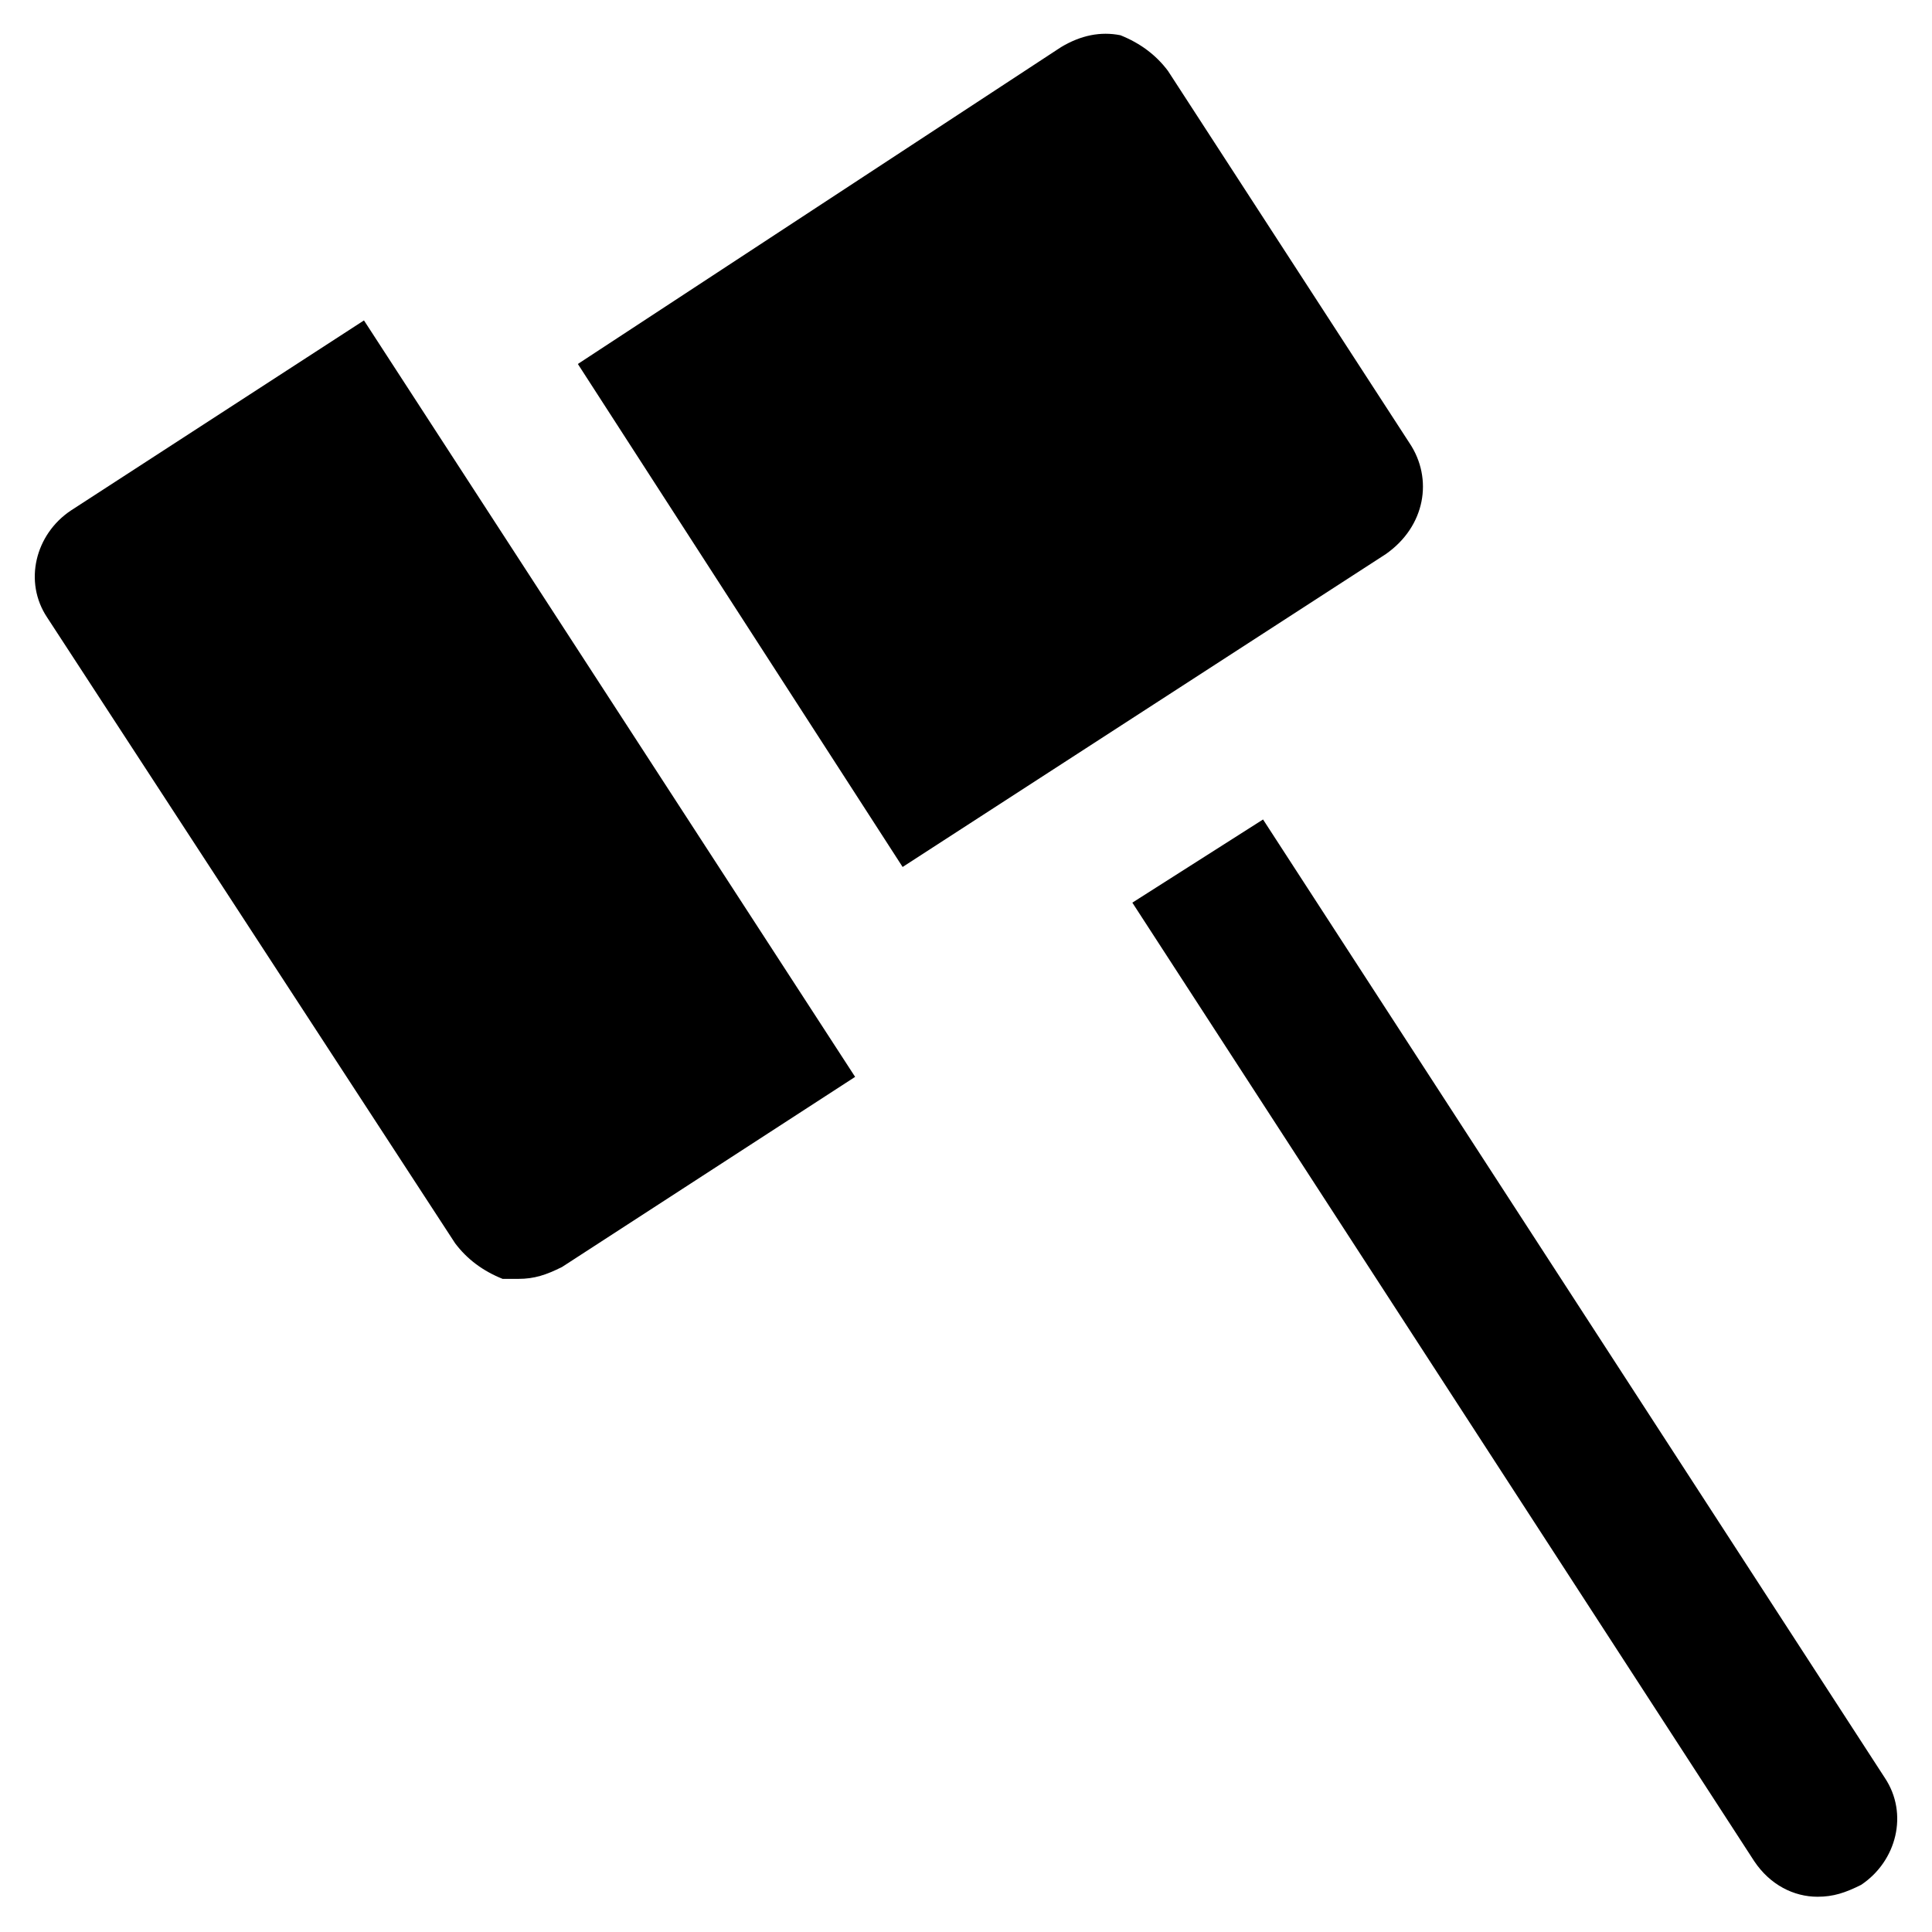
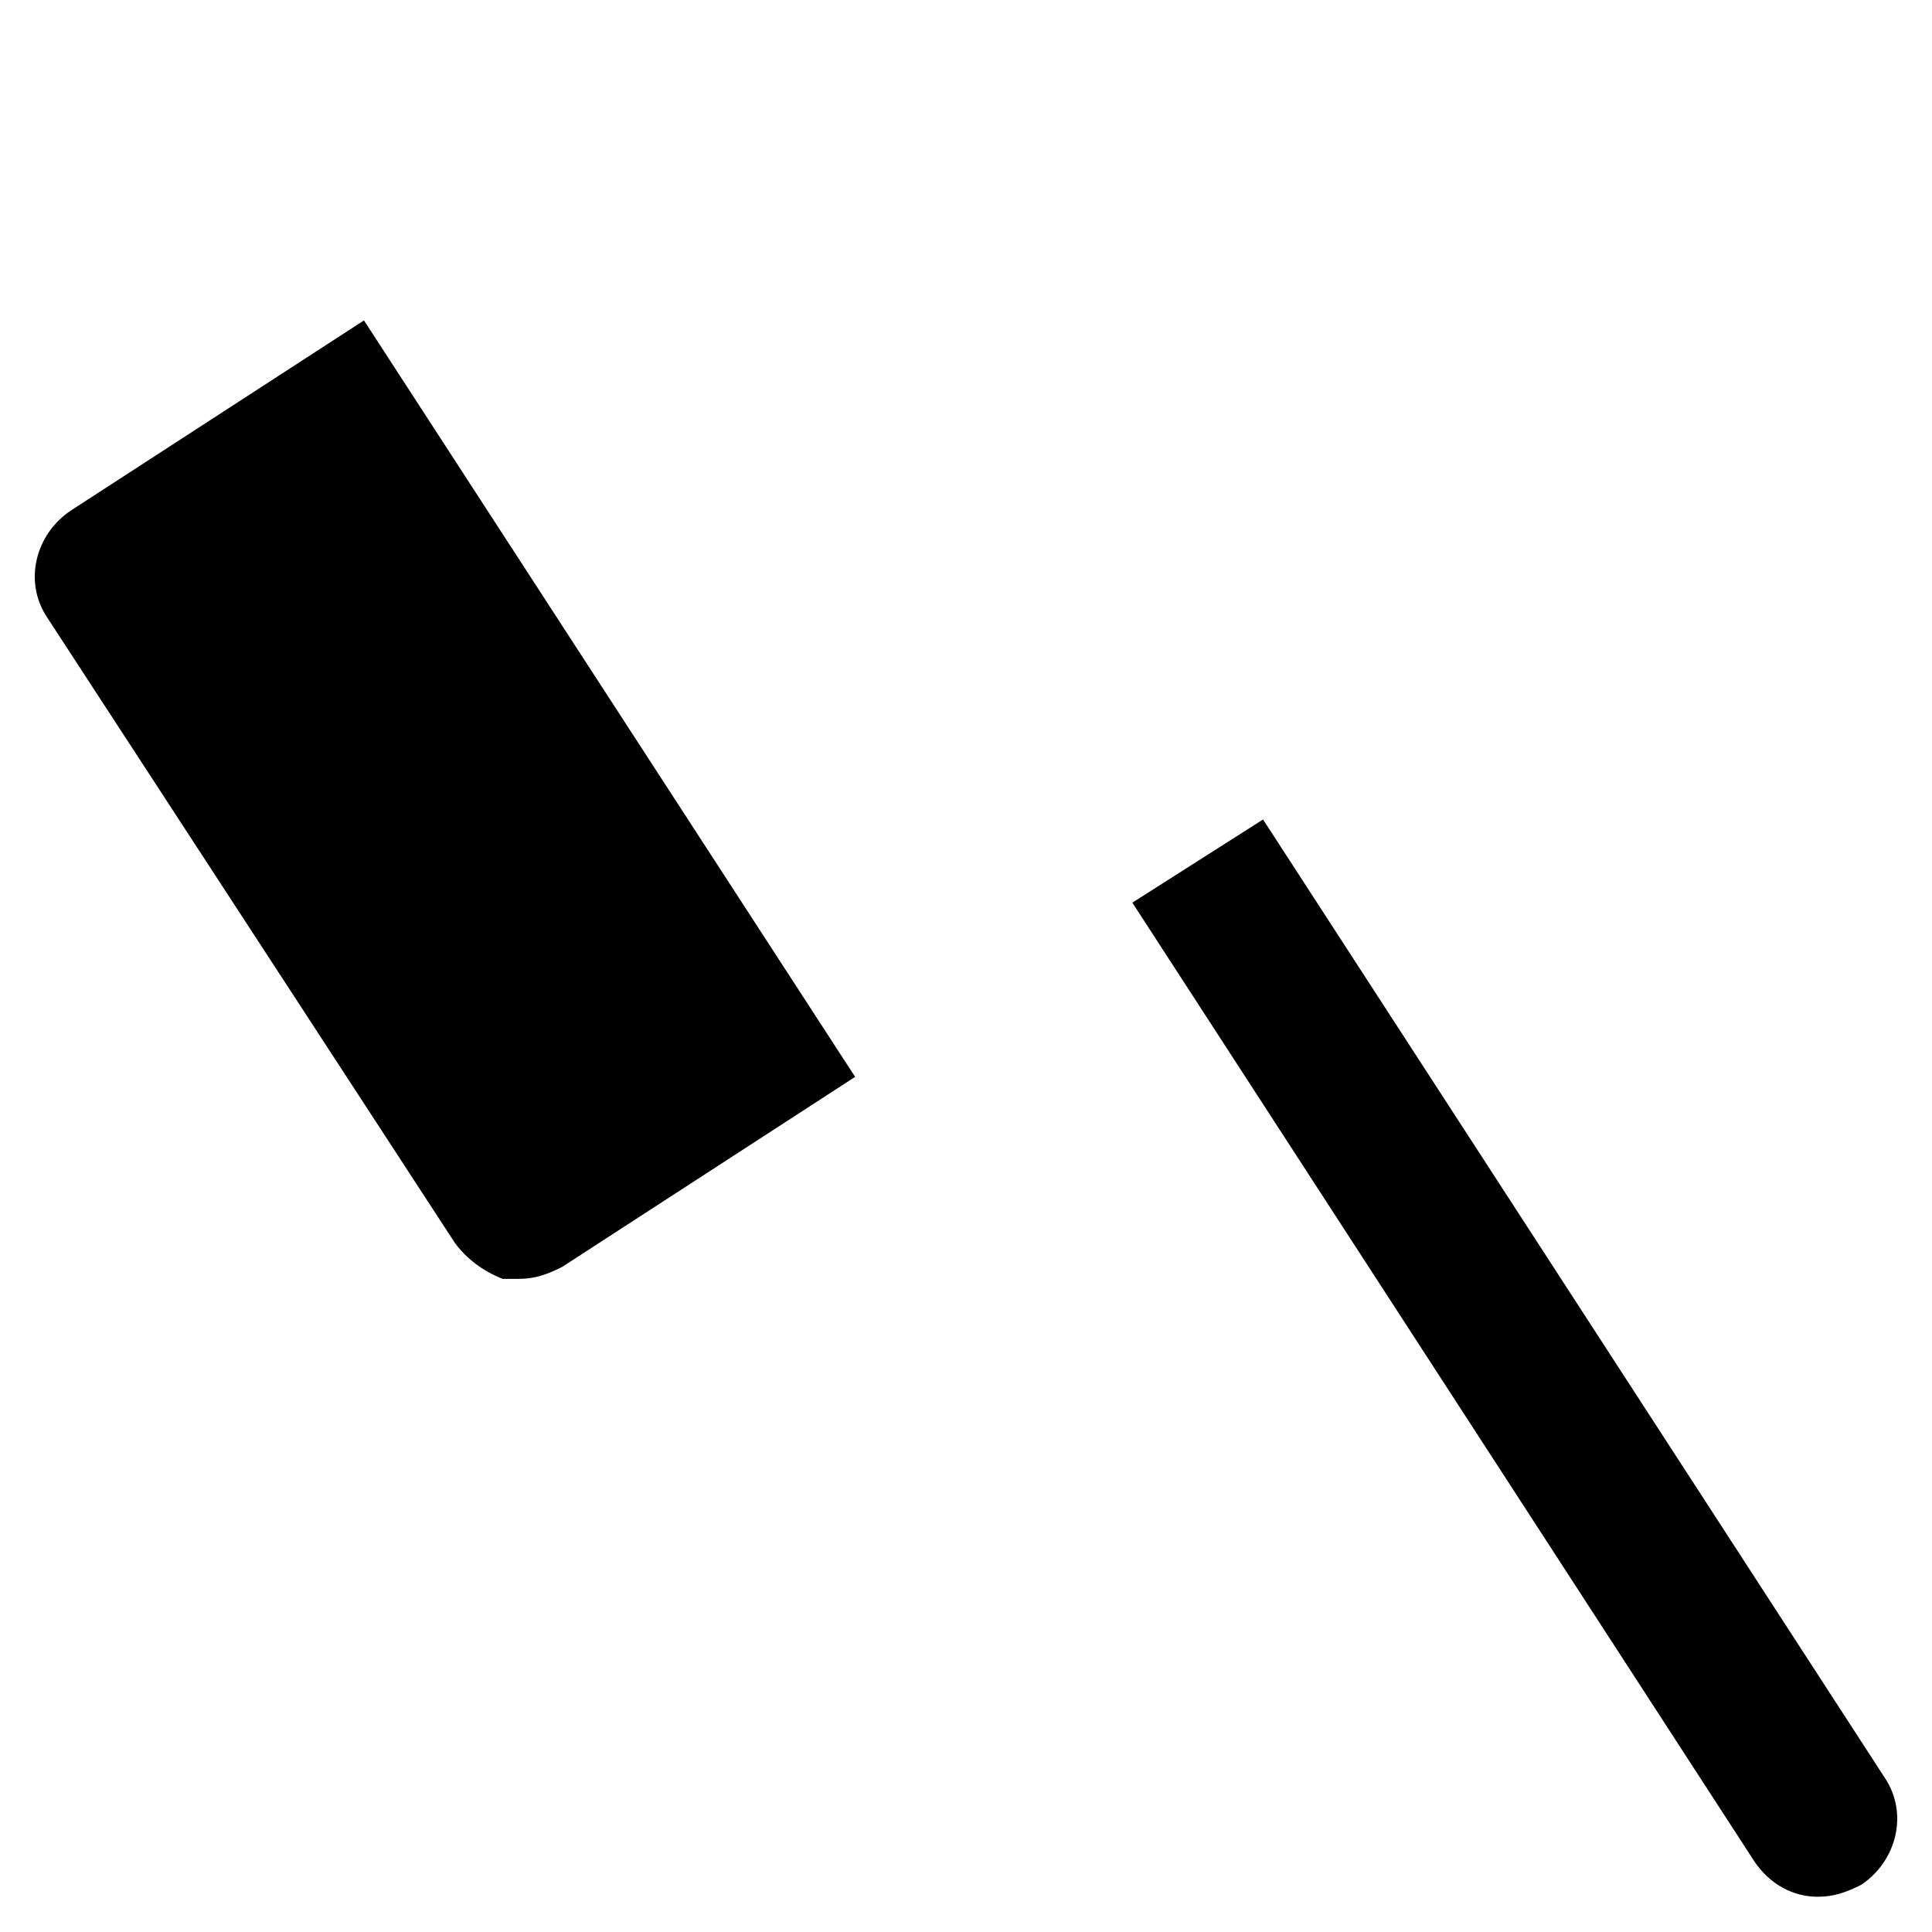
<svg xmlns="http://www.w3.org/2000/svg" fill="#000000" width="800px" height="800px" version="1.1" viewBox="144 144 512 512">
  <g>
-     <path d="m517.55 261.45-64.027-98.664c-3.148-4.199-7.348-7.348-12.594-9.445-5.246-1.051-10.496 0-15.742 3.148l-128.05 83.969 86.066 133.3 128.05-82.918c10.5-7.348 12.598-19.941 6.301-29.391z" />
    <path d="m643.51 615.17-164.79-254-34.637 22.043 164.79 254c4.199 6.297 10.496 9.445 16.793 9.445 4.199 0 7.348-1.051 11.547-3.148 9.445-6.301 12.594-18.895 6.297-28.34z" />
    <path d="m162.79 279.29c-9.445 6.297-12.594 18.895-6.297 28.34l108.11 165.84c3.148 4.199 7.348 7.348 12.594 9.445h4.199c4.199 0 7.348-1.051 11.547-3.148l77.672-50.383-130.16-200.47z" />
  </g>
</svg>